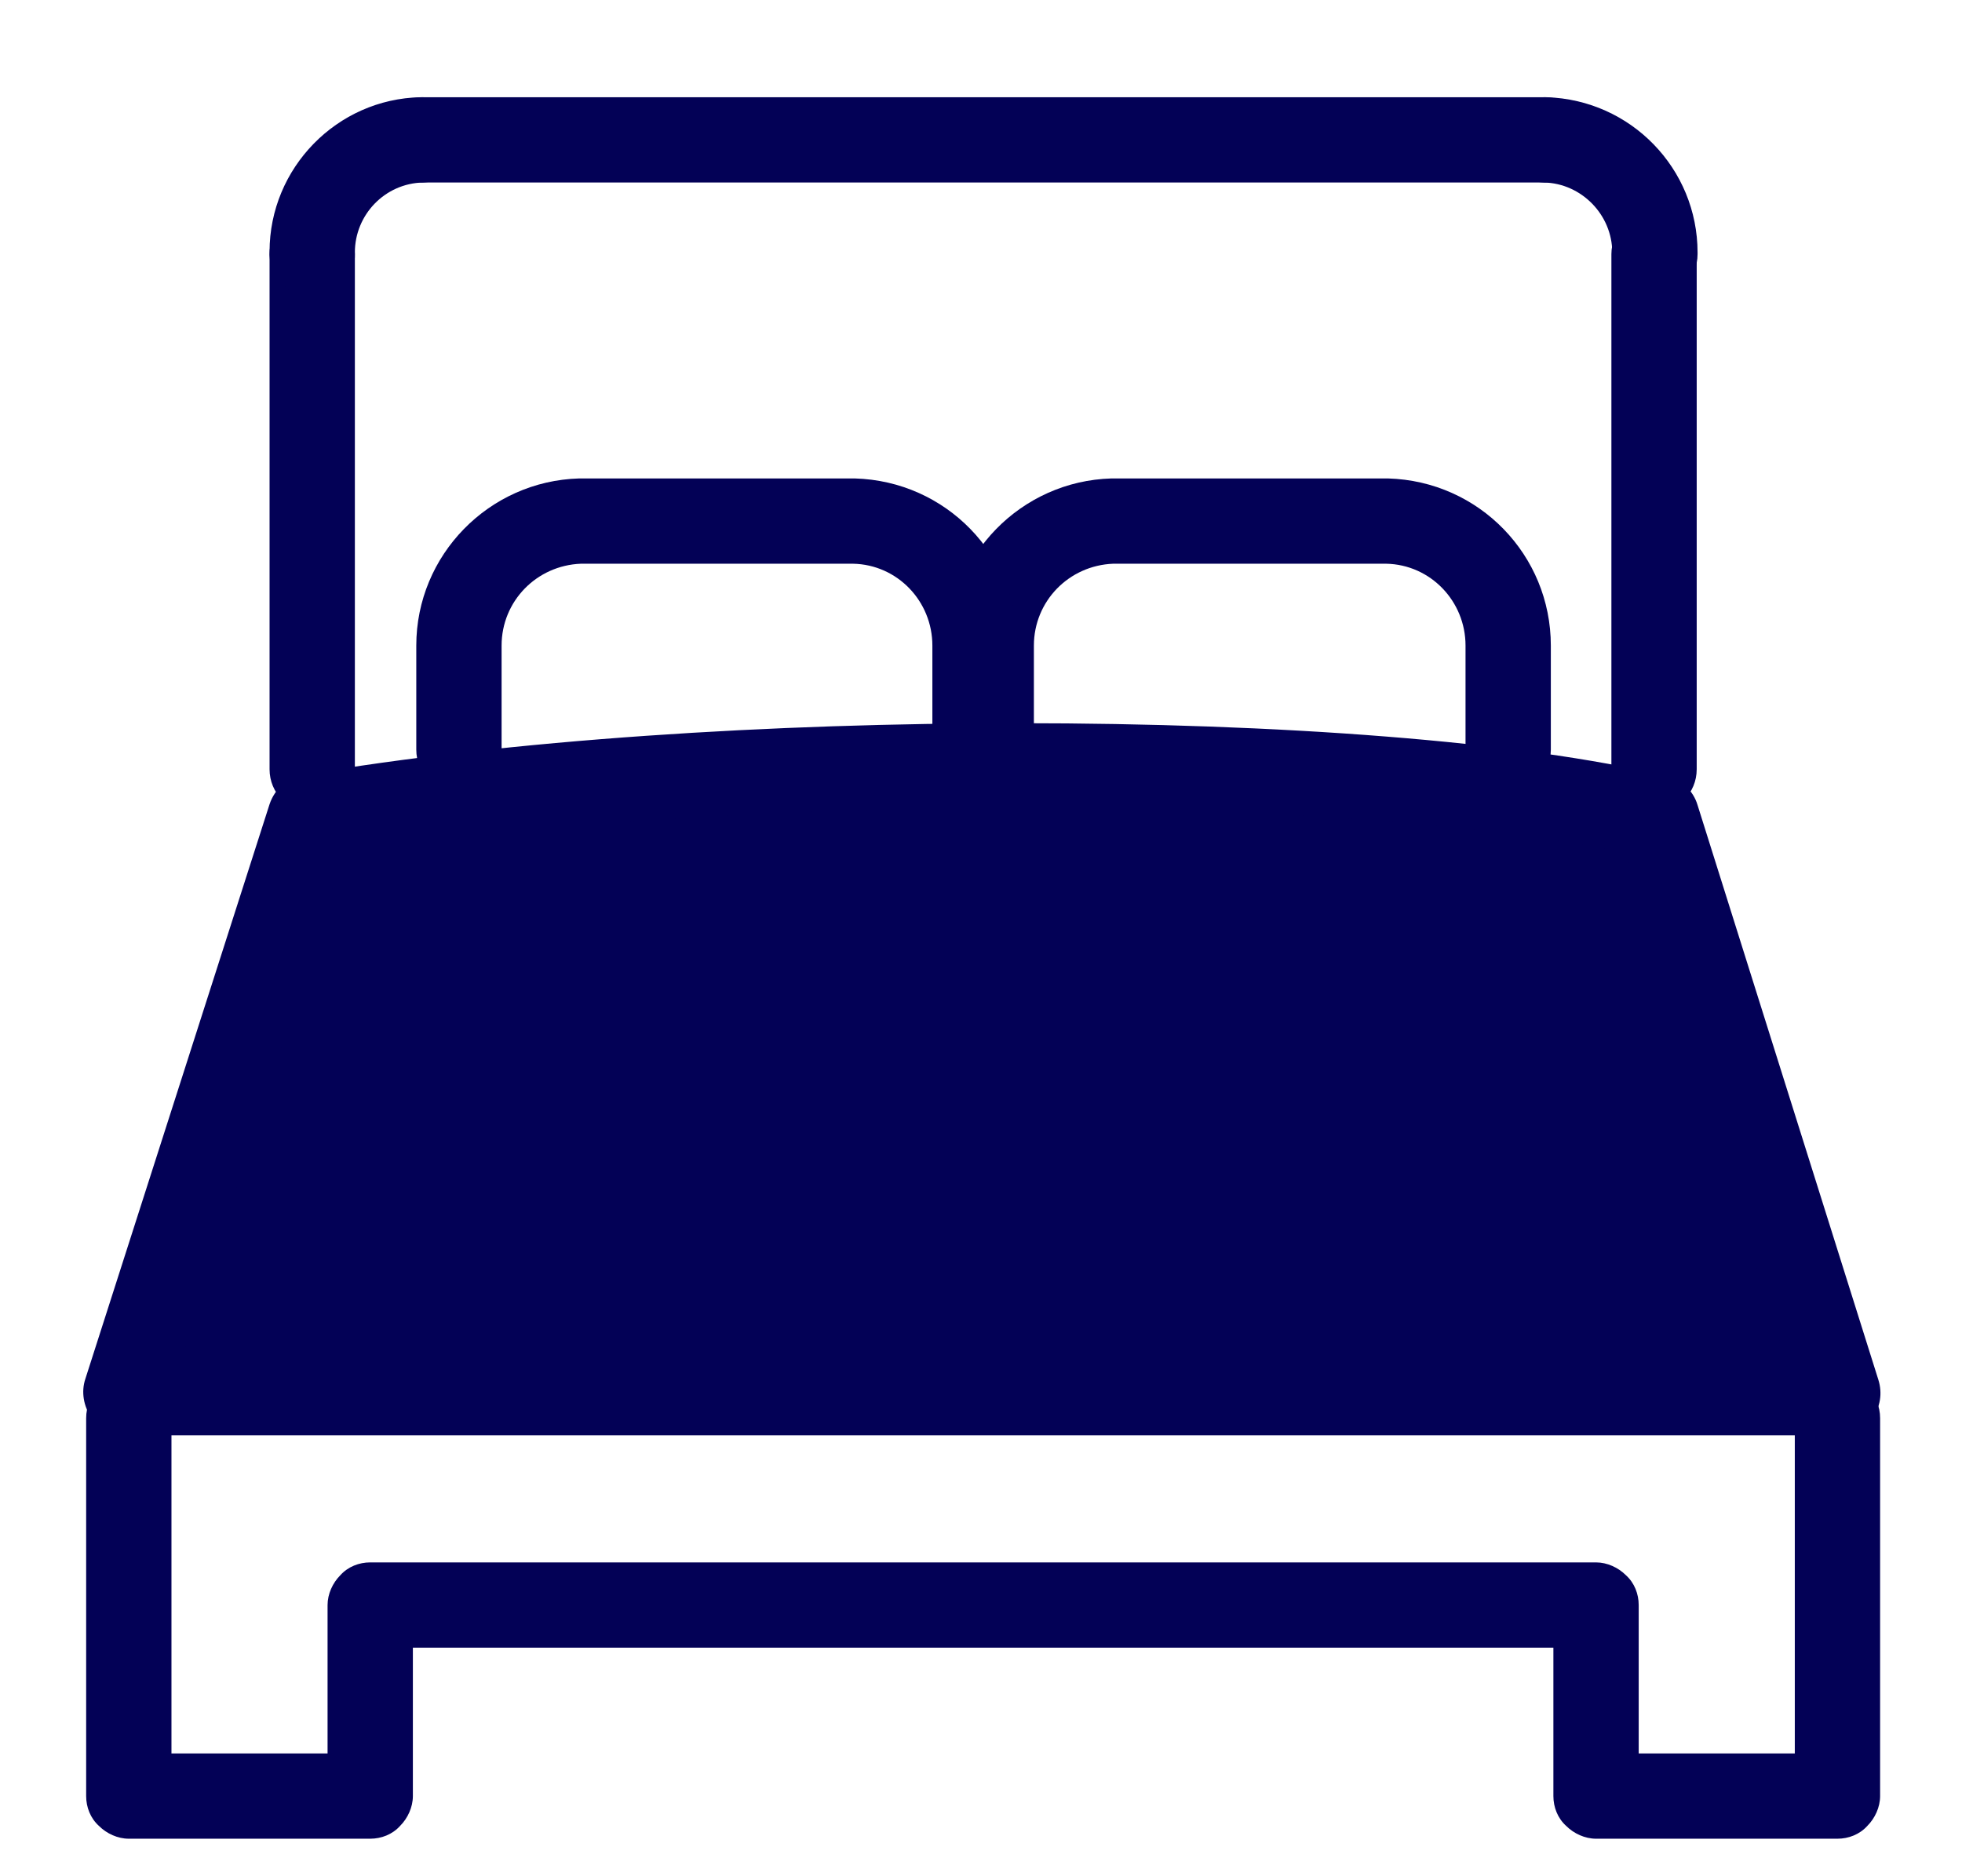
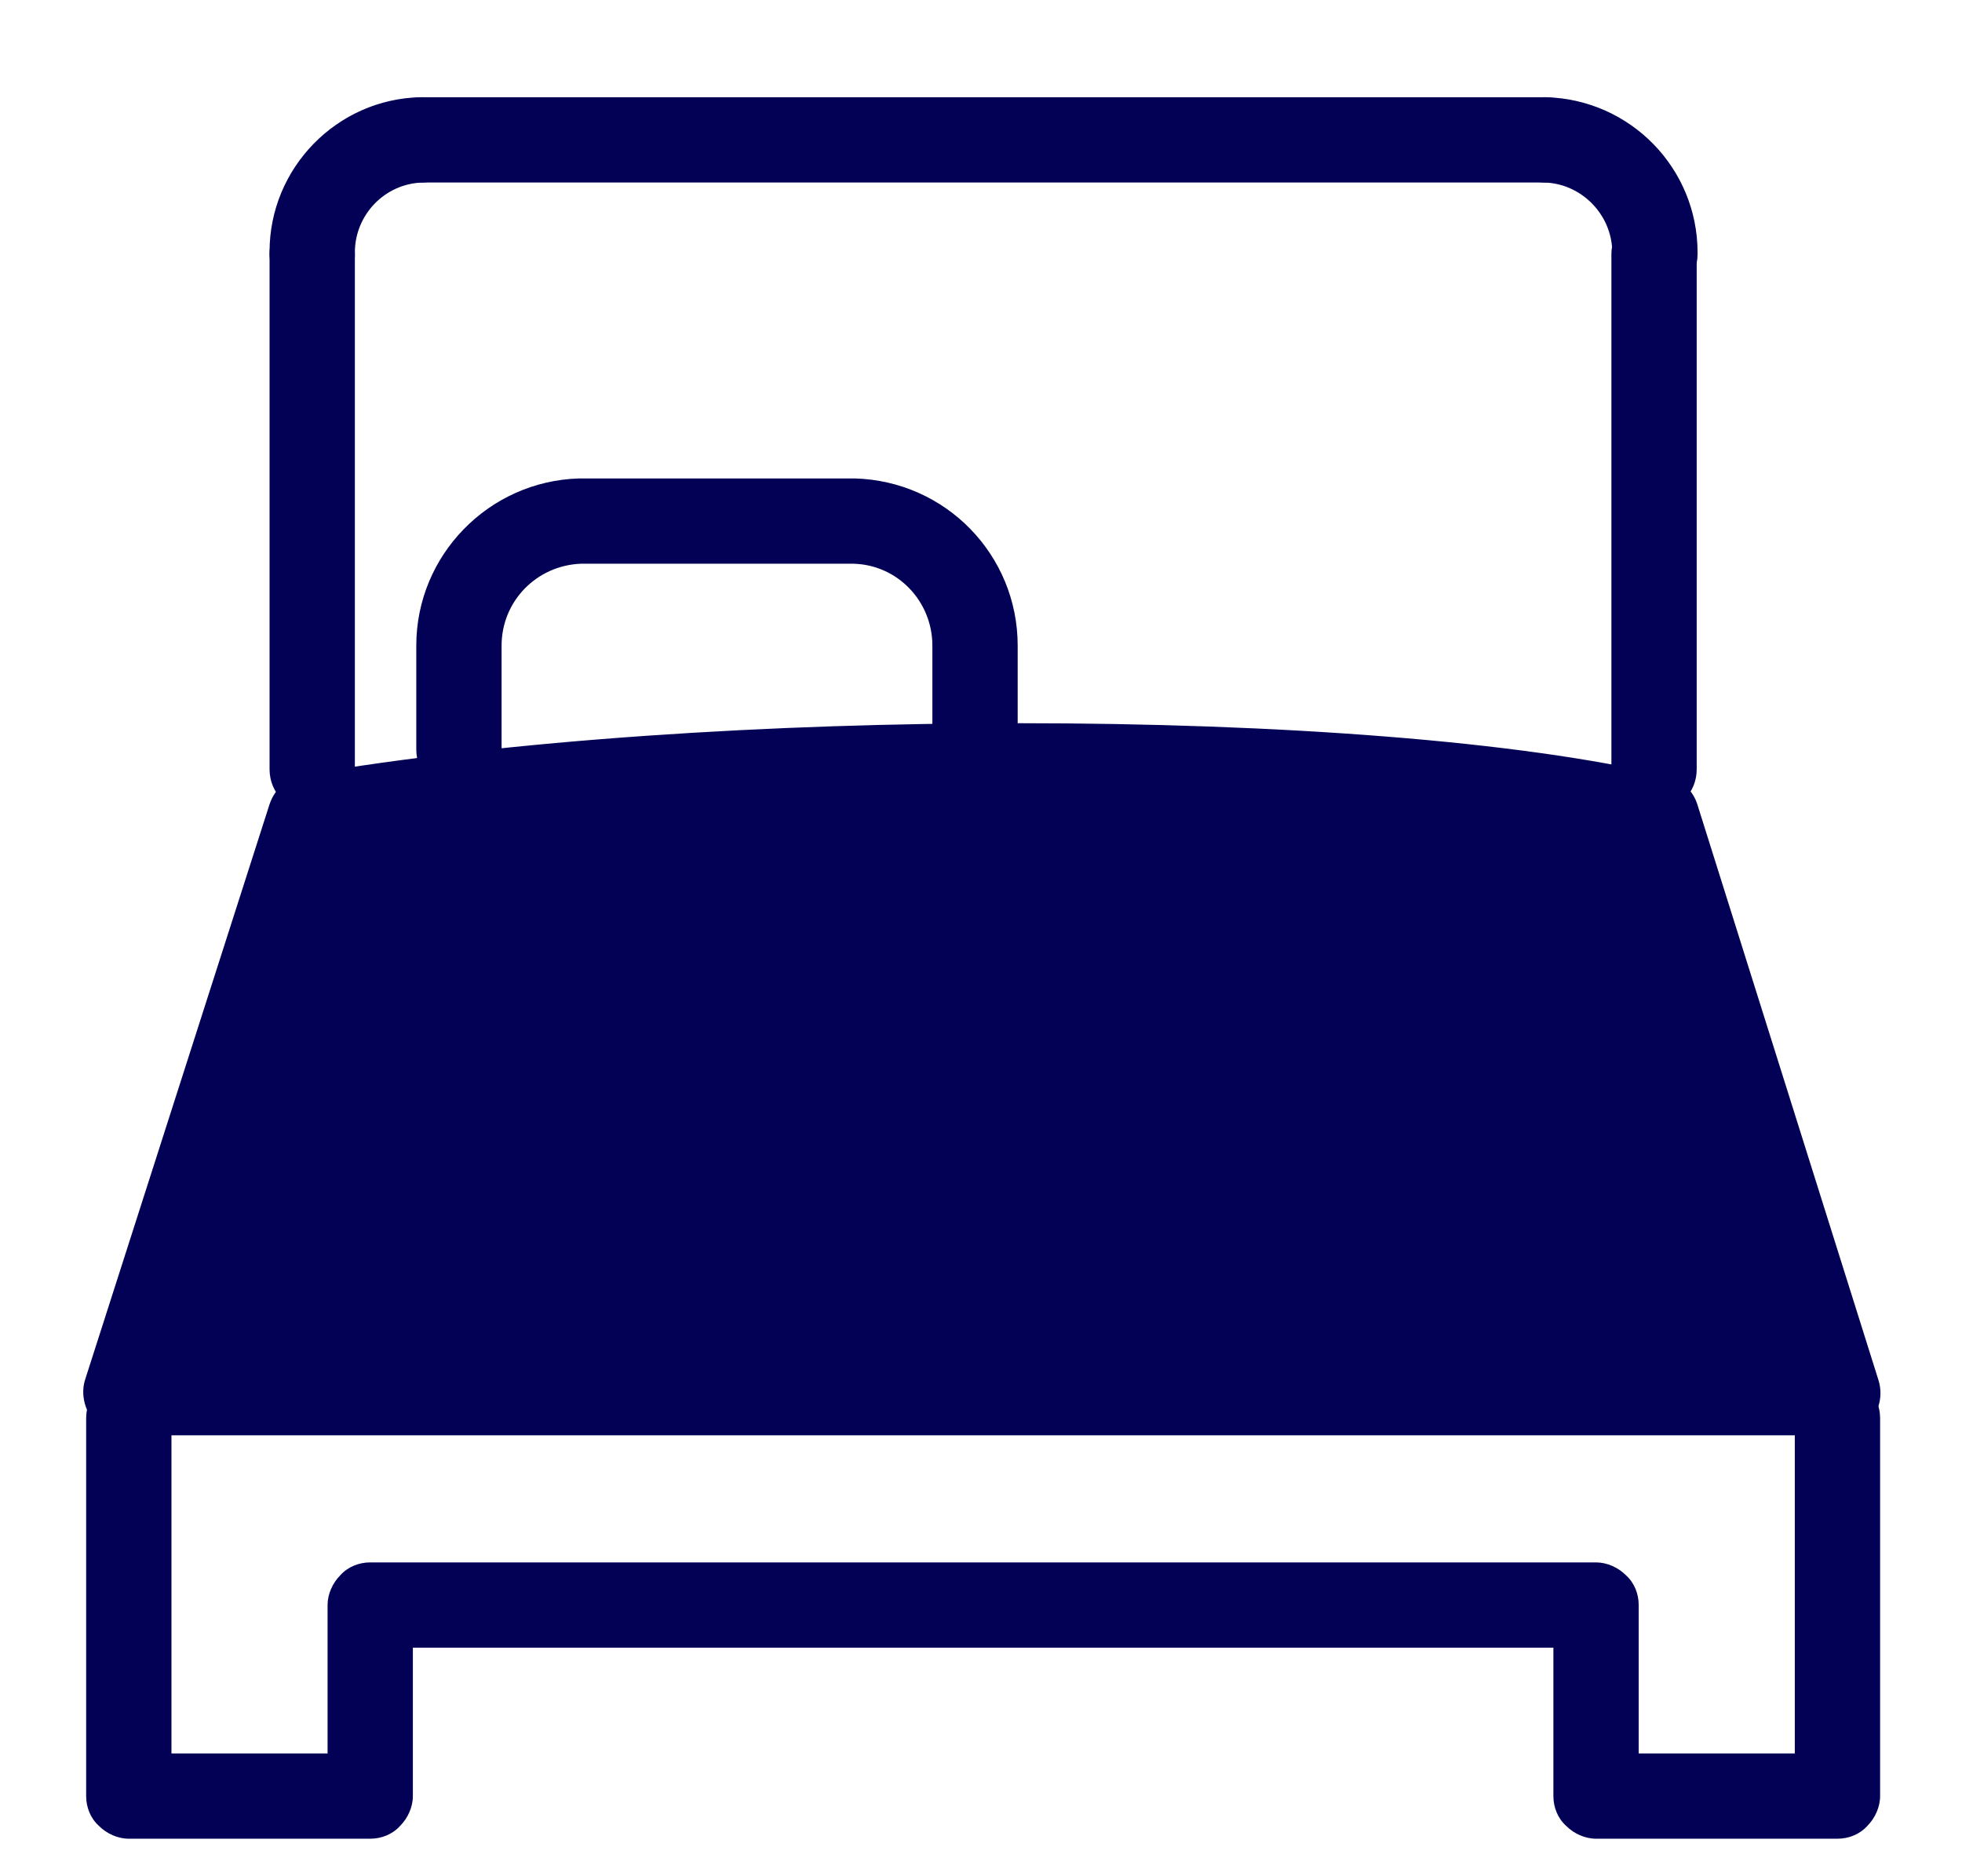
<svg xmlns="http://www.w3.org/2000/svg" version="1.1" id="Layer_1" x="0px" y="0px" viewBox="0 0 23 22" style="enable-background:new 0 0 23 22;" xml:space="preserve">
  <style type="text/css">
	.st0{fill:#030156;}
</style>
  <g>
    <path class="st0" d="M21.04,16.63v3.93h-1.83l0-1.74c0-0.13-0.05-0.26-0.15-0.35c-0.09-0.09-0.22-0.15-0.35-0.15H4.34   c-0.13,0-0.26,0.05-0.35,0.15c-0.09,0.09-0.15,0.22-0.15,0.35v1.74H2.01v-3.93c0-0.28-0.22-0.5-0.5-0.5c-0.28,0-0.5,0.22-0.5,0.5   l0,4.43c0,0.13,0.05,0.26,0.15,0.35c0.09,0.09,0.22,0.15,0.35,0.15h2.83c0.13,0,0.26-0.05,0.35-0.15c0.09-0.09,0.15-0.22,0.15-0.35   v-1.74h13.37l0,1.74c0,0.13,0.05,0.26,0.15,0.35c0.09,0.09,0.22,0.15,0.35,0.15h2.83c0.13,0,0.26-0.05,0.35-0.15   c0.09-0.09,0.15-0.22,0.15-0.35v-4.43c0-0.28-0.22-0.5-0.5-0.5C21.27,16.13,21.04,16.35,21.04,16.63L21.04,16.63z" />
    <path class="st0" d="M4.95,2.14h13.16c0.28,0,0.5-0.22,0.5-0.5c0-0.28-0.22-0.5-0.5-0.5H4.95c-0.28,0-0.5,0.22-0.5,0.5   C4.45,1.91,4.67,2.14,4.95,2.14" />
    <path class="st0" d="M18.1,2.14c0.44,0.01,0.8,0.38,0.8,0.82l0,0.02c0,0.28,0.22,0.5,0.5,0.5c0.28,0,0.5-0.22,0.5-0.5V2.96   c0-0.98-0.78-1.79-1.77-1.82c-0.28-0.01-0.51,0.21-0.51,0.49C17.6,1.9,17.82,2.13,18.1,2.14L18.1,2.14z" />
    <path class="st0" d="M18.89,2.98v6.04c0,0.28,0.22,0.5,0.5,0.5c0.28,0,0.5-0.22,0.5-0.5V2.98c0-0.28-0.22-0.5-0.5-0.5   C19.12,2.48,18.89,2.7,18.89,2.98" />
-     <path class="st0" d="M18.18,8.79v-1.2h-0.5l0.5,0.01l0-0.03c0-1.06-0.84-1.93-1.91-1.96l-0.01,0h-3.22l-0.01,0   c-1.06,0.03-1.91,0.9-1.91,1.96l0,0.04l0.5-0.02h-0.5v0.9c0,0.28,0.22,0.5,0.5,0.5c0.28,0,0.5-0.22,0.5-0.5l0-0.9l0-0.02   l-0.16,0.01l0.16,0l0-0.01l-0.16,0.01l0.16,0V7.57c0-0.52,0.41-0.94,0.93-0.96l-0.01-0.5v0.5h3.22v-0.5l-0.01,0.5   c0.52,0.01,0.93,0.44,0.93,0.96l0,0.02v0.01v1.2c0,0.28,0.22,0.5,0.5,0.5C17.95,9.29,18.18,9.07,18.18,8.79L18.18,8.79z" />
    <path class="st0" d="M11.93,8.49v-0.9h-0.5l0.5,0.01l0-0.03c0-1.06-0.84-1.93-1.91-1.96l-0.01,0H6.8l-0.01,0   c-1.06,0.03-1.91,0.9-1.91,1.96l0,0.04l0.5-0.02h-0.5v1.2c0,0.28,0.22,0.5,0.5,0.5c0.28,0,0.5-0.22,0.5-0.5l0-1.2l0-0.02V7.57   c0-0.52,0.41-0.94,0.93-0.96L6.8,6.11v0.5h3.22v-0.5L10,6.61c0.52,0.01,0.93,0.44,0.93,0.96l0,0.02v0.01v0.9   c0,0.28,0.22,0.5,0.5,0.5C11.71,8.99,11.93,8.77,11.93,8.49L11.93,8.49z" />
    <path class="st0" d="M4.16,9.02V2.98c0-0.28-0.22-0.5-0.5-0.5c-0.28,0-0.5,0.22-0.5,0.5v6.04c0,0.28,0.22,0.5,0.5,0.5   C3.94,9.52,4.16,9.29,4.16,9.02" />
    <path class="st0" d="M4.16,2.97l0-0.01c0-0.44,0.35-0.81,0.8-0.82C5.23,2.13,5.45,1.9,5.45,1.62C5.44,1.35,5.21,1.13,4.93,1.14   C3.95,1.16,3.16,1.97,3.16,2.95l0,0.04C3.17,3.27,3.4,3.48,3.67,3.48C3.95,3.47,4.17,3.24,4.16,2.97L4.16,2.97z" />
    <path class="st0" d="M3.64,9.58c4.98-0.85,12.65-0.76,15.81,0l2.12,6.74H1.49L3.64,9.58z" />
    <path class="st0" d="M3.64,9.58l0.08,0.49c2.37-0.41,5.4-0.6,8.24-0.6c3.01,0,5.82,0.22,7.37,0.59l0.12-0.49l-0.48,0.15l1.92,6.09   H2.17l1.95-6.09L3.64,9.58l0.08,0.49L3.64,9.58L3.16,9.43l-2.16,6.74c-0.05,0.15-0.02,0.32,0.07,0.45c0.09,0.13,0.24,0.21,0.4,0.21   h20.08c0.16,0,0.31-0.08,0.4-0.2c0.09-0.13,0.12-0.29,0.07-0.45l-2.12-6.74c-0.05-0.17-0.19-0.3-0.36-0.34   c-1.71-0.41-4.54-0.62-7.6-0.62c-2.88,0-5.95,0.19-8.41,0.61C3.37,9.12,3.22,9.25,3.16,9.43L3.64,9.58z" />
  </g>
</svg>